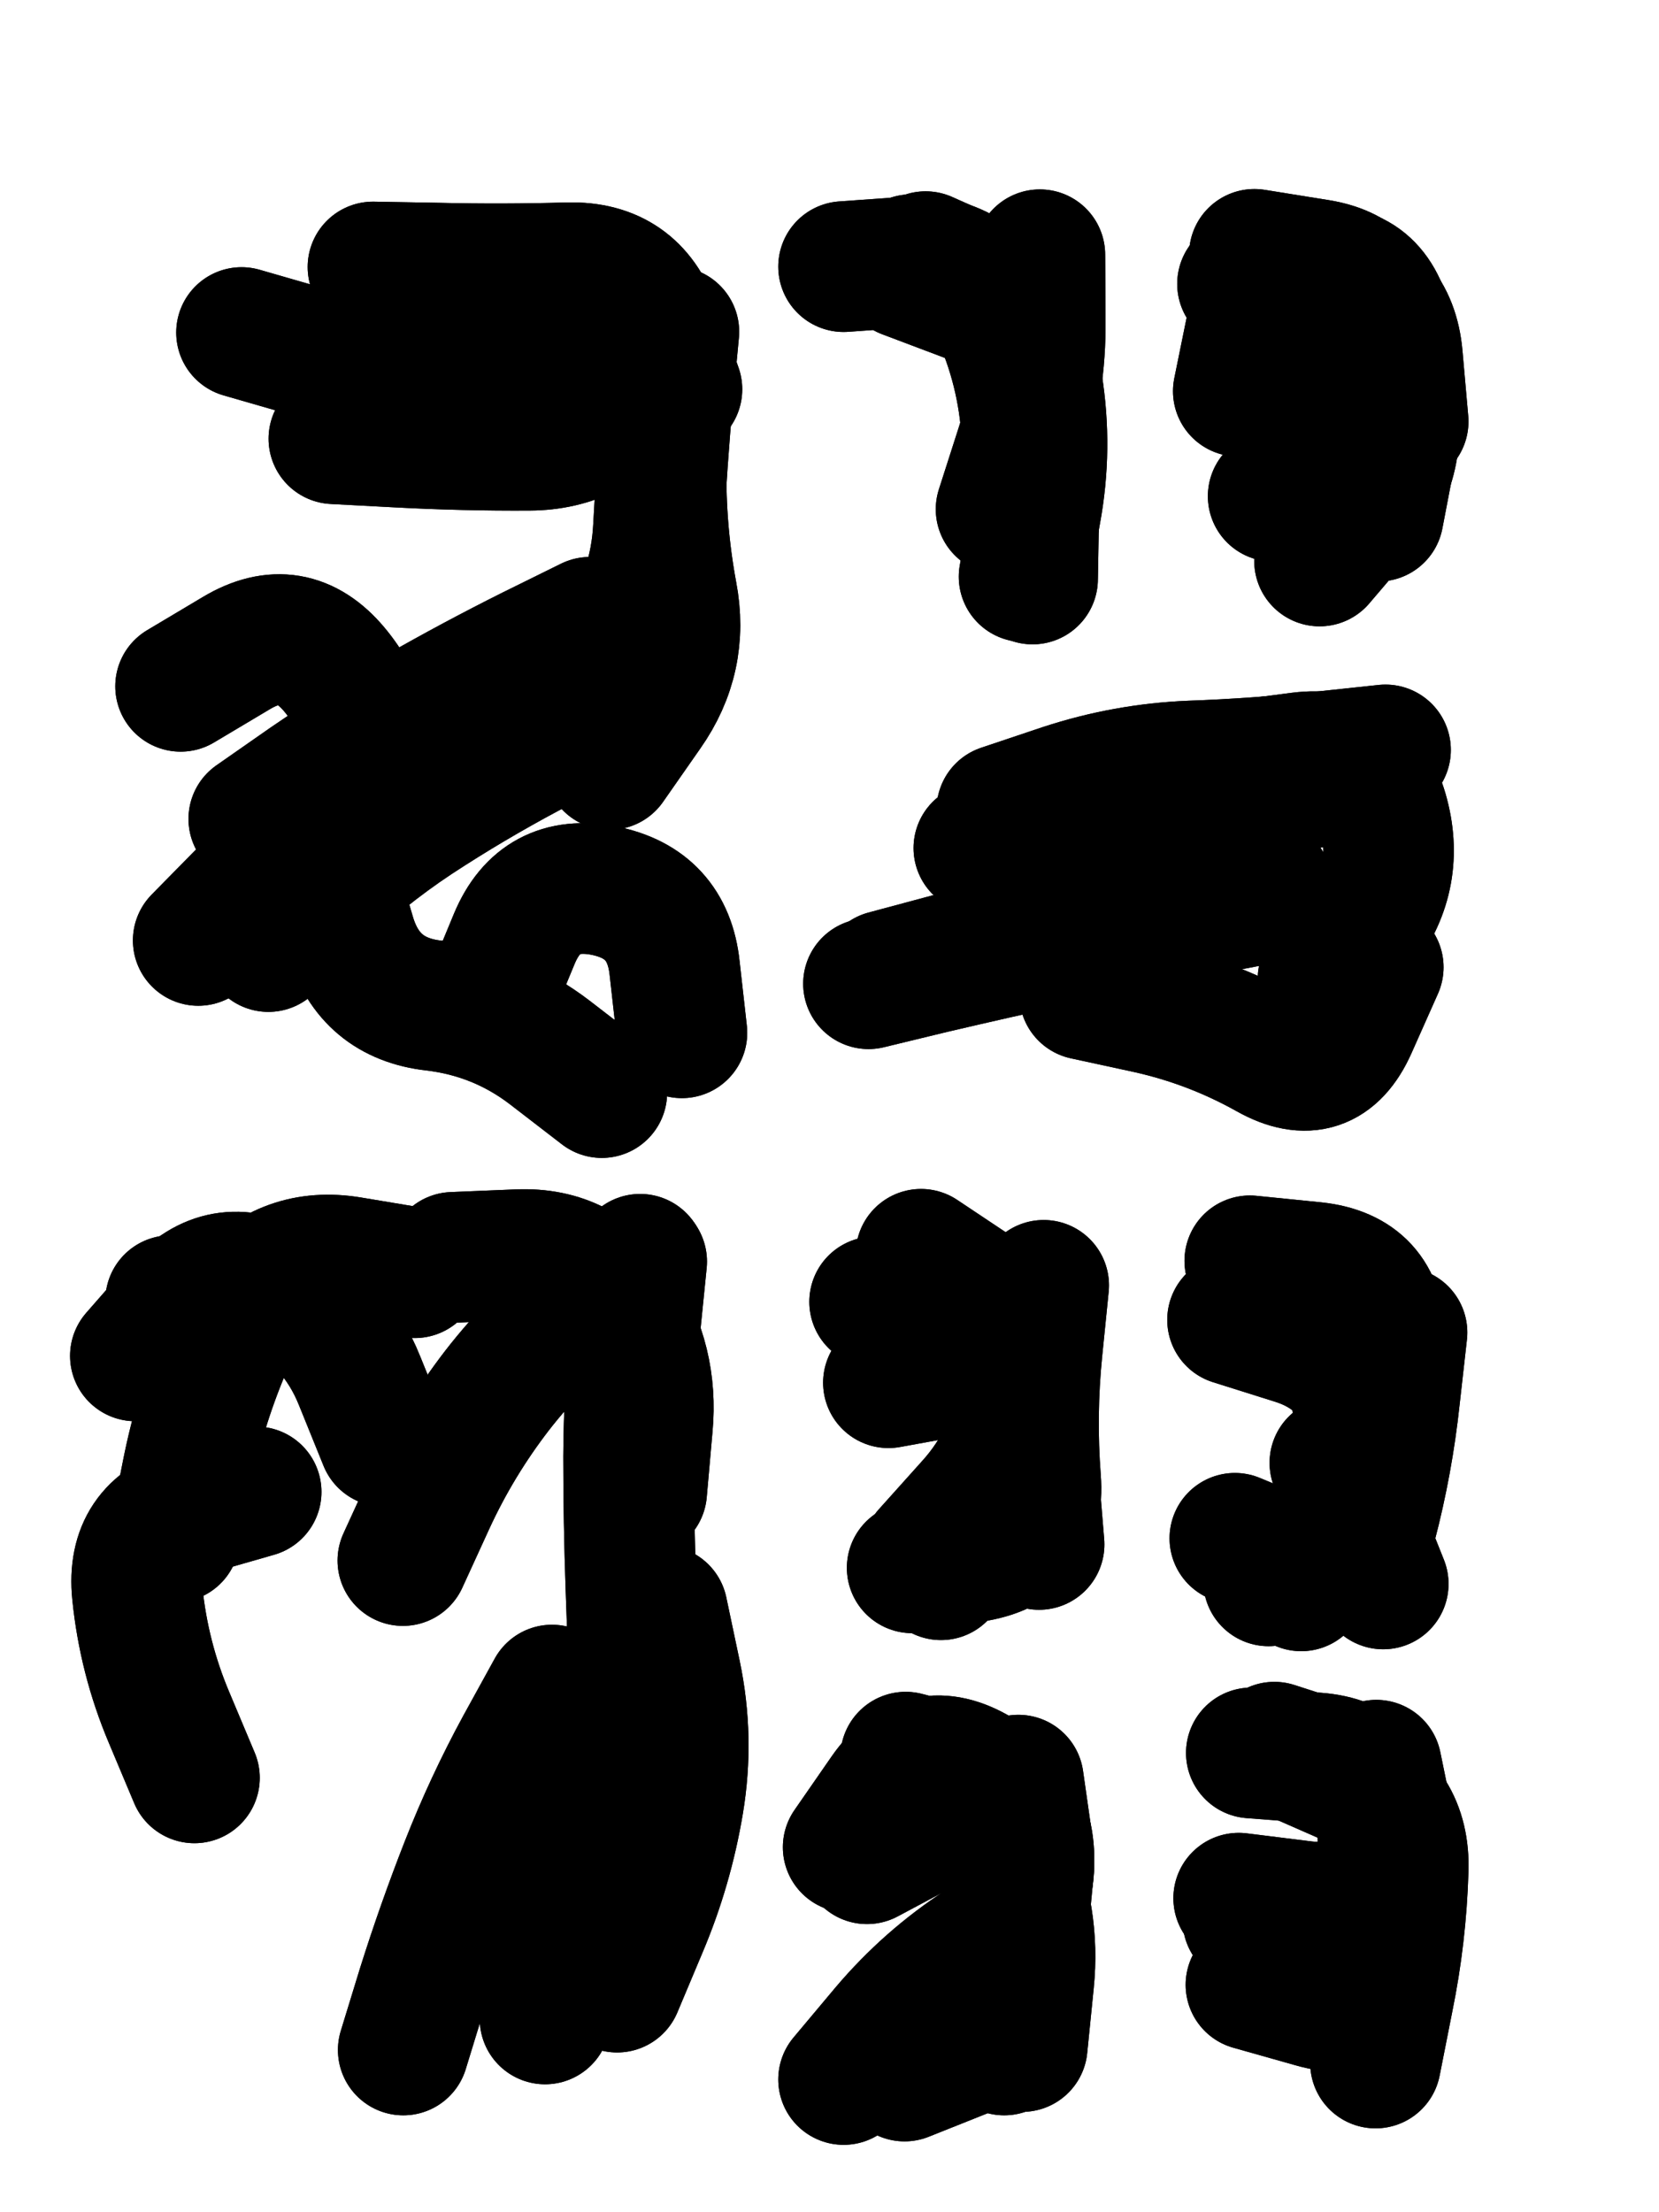
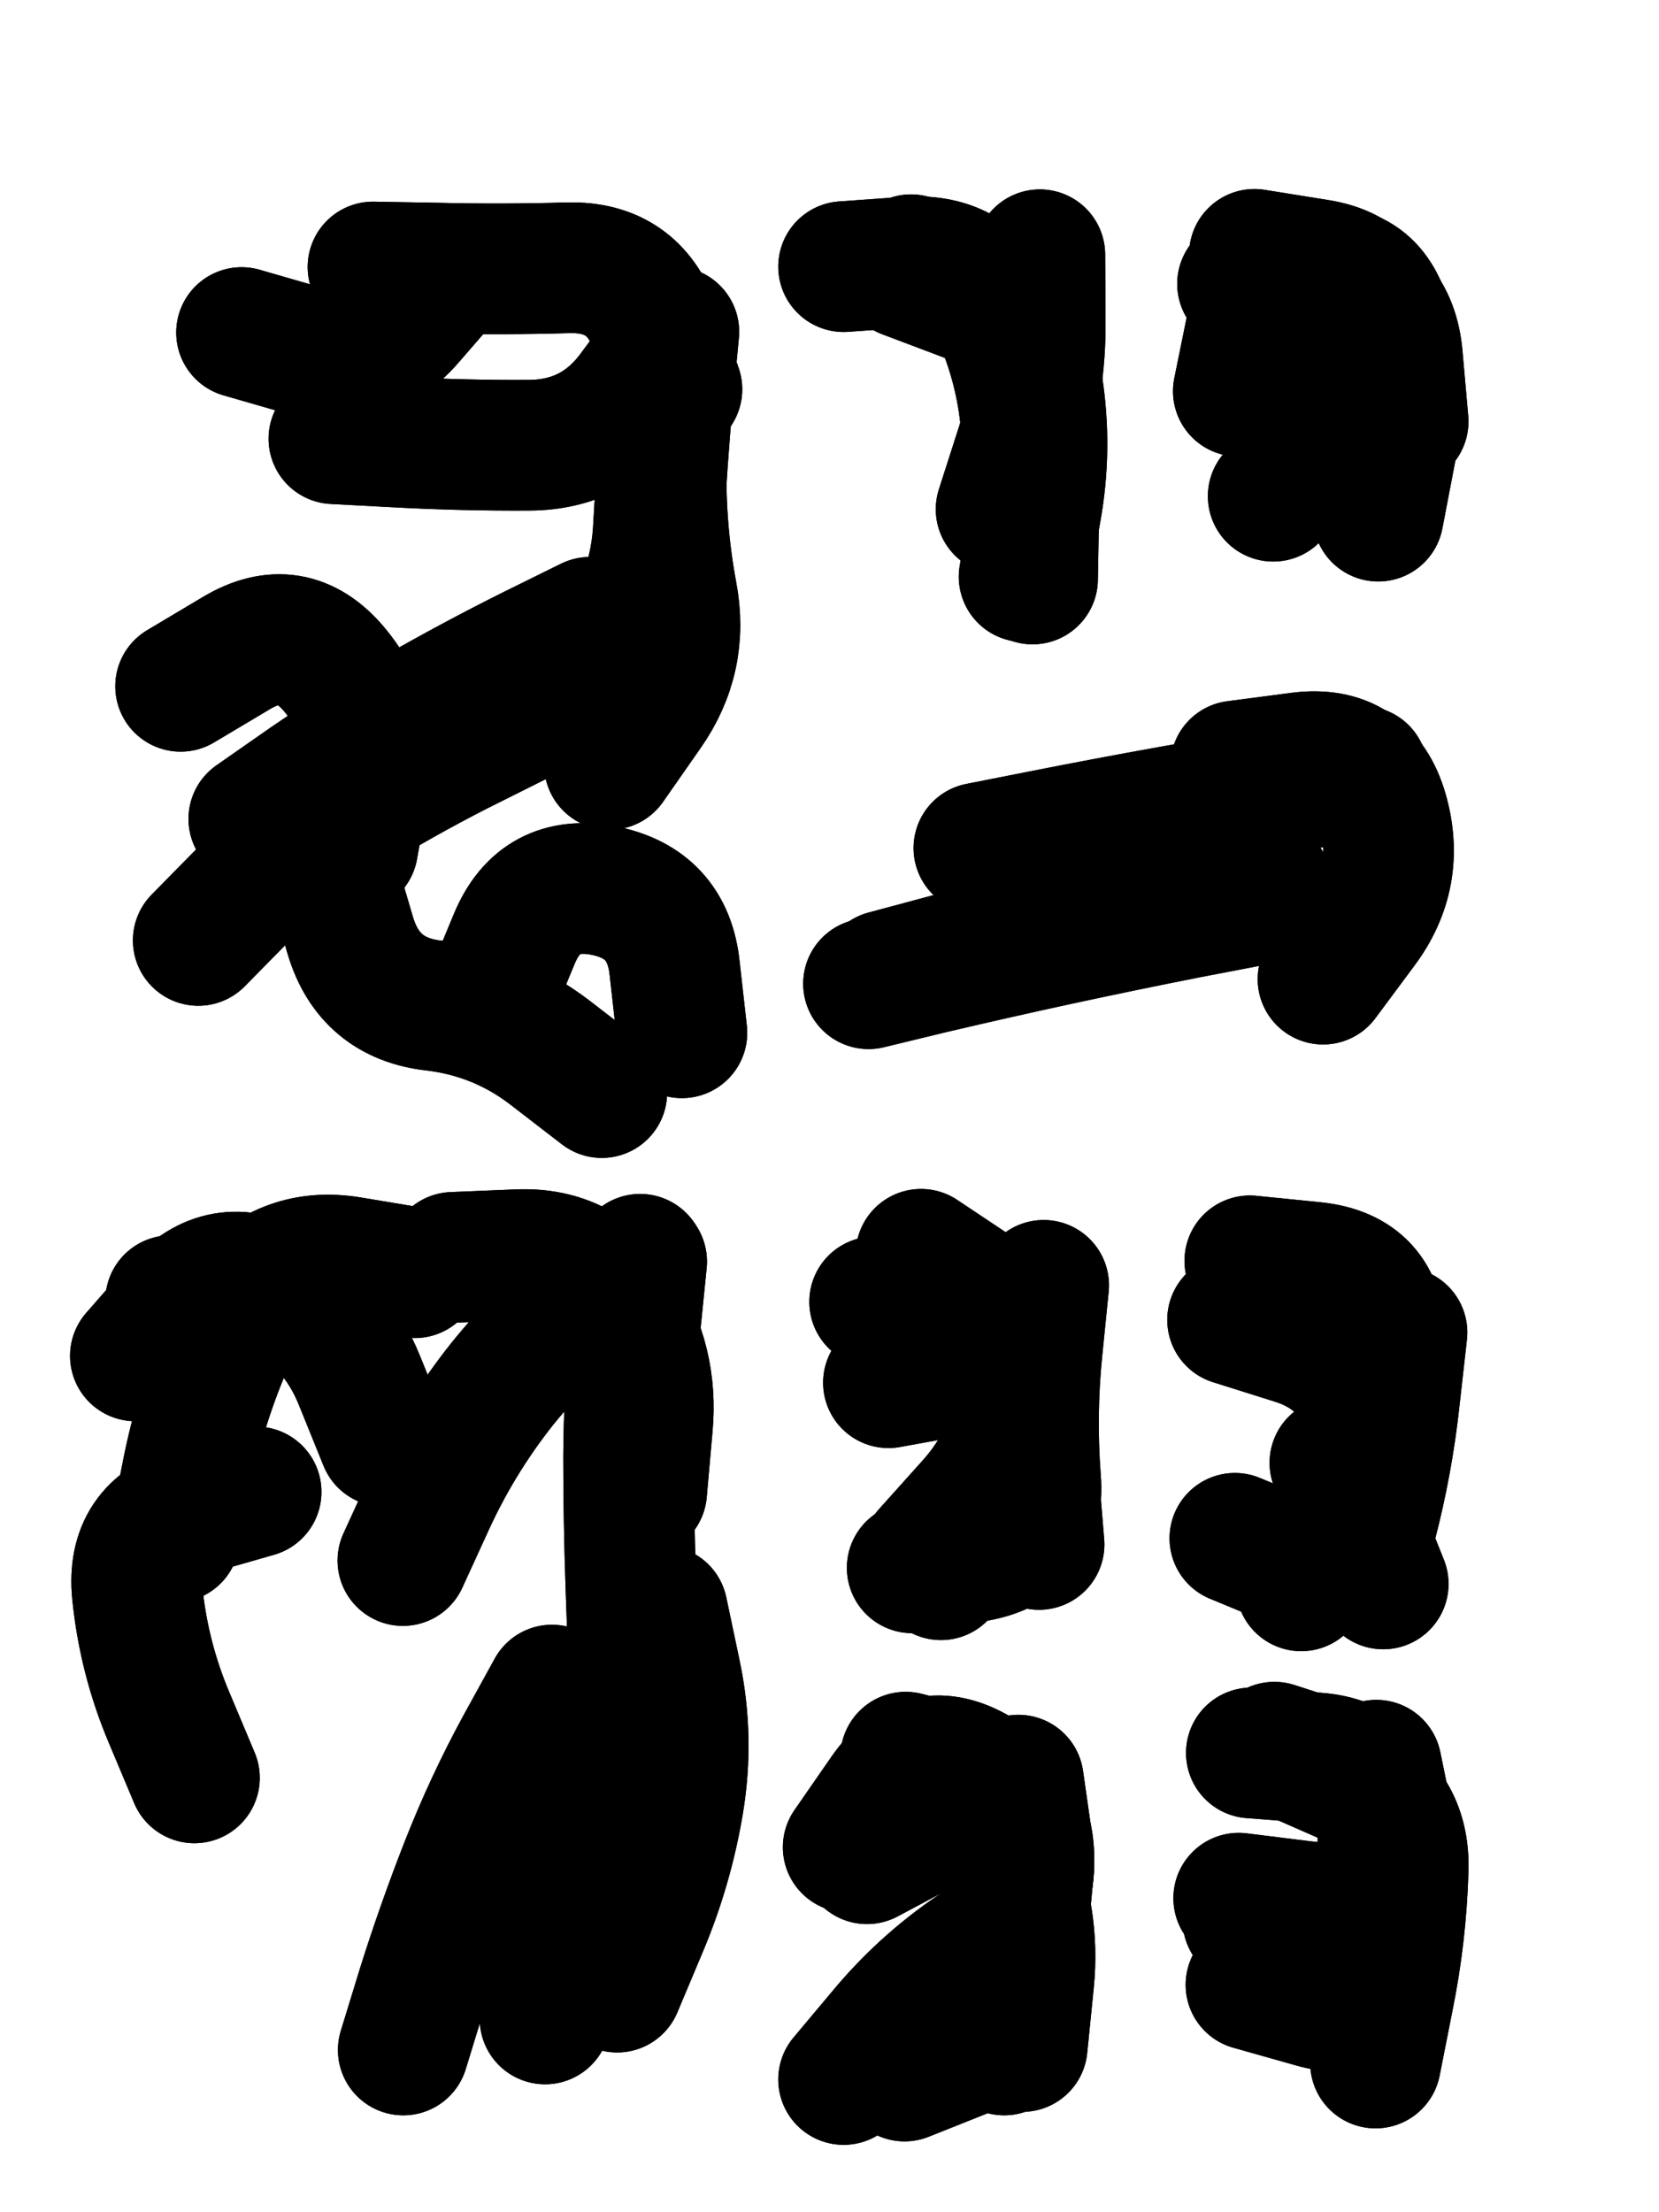
<svg xmlns="http://www.w3.org/2000/svg" viewBox="0 0 4329 5772">
  <title>Infinite Scribble #203</title>
  <defs>
    <filter id="piece_203_3_4_filter" x="-100" y="-100" width="4529" height="5972" filterUnits="userSpaceOnUse">
      <feGaussianBlur in="SourceGraphic" result="lineShape_1" stdDeviation="17050e-3" />
      <feColorMatrix in="lineShape_1" result="lineShape" type="matrix" values="1 0 0 0 0  0 1 0 0 0  0 0 1 0 0  0 0 0 20460e-3 -10230e-3" />
      <feGaussianBlur in="lineShape" result="shrank_blurred" stdDeviation="18525e-3" />
      <feColorMatrix in="shrank_blurred" result="shrank" type="matrix" values="1 0 0 0 0 0 1 0 0 0 0 0 1 0 0 0 0 0 20345e-3 -15345e-3" />
      <feColorMatrix in="lineShape" result="border_filled" type="matrix" values="0.6 0 0 0 -0.4  0 0.6 0 0 -0.4  0 0 0.6 0 -0.4  0 0 0 1 0" />
      <feComposite in="border_filled" in2="shrank" result="border" operator="out" />
      <feOffset in="lineShape" result="shapes_linestyle_bottom3" dx="-81840e-3" dy="81840e-3" />
      <feOffset in="lineShape" result="shapes_linestyle_bottom2" dx="-54560e-3" dy="54560e-3" />
      <feOffset in="lineShape" result="shapes_linestyle_bottom1" dx="-27280e-3" dy="27280e-3" />
      <feMerge result="shapes_linestyle_bottom">
        <feMergeNode in="shapes_linestyle_bottom3" />
        <feMergeNode in="shapes_linestyle_bottom2" />
        <feMergeNode in="shapes_linestyle_bottom1" />
      </feMerge>
      <feGaussianBlur in="shapes_linestyle_bottom" result="shapes_linestyle_bottomcontent_blurred" stdDeviation="18525e-3" />
      <feColorMatrix in="shapes_linestyle_bottomcontent_blurred" result="shapes_linestyle_bottomcontent" type="matrix" values="1 0 0 0 0 0 1 0 0 0 0 0 1 0 0 0 0 0 20345e-3 -15345e-3" />
      <feColorMatrix in="shapes_linestyle_bottomcontent" result="shapes_linestyle_bottomdark" type="matrix" values="0.6 0 0 0 -0.1  0 0.6 0 0 -0.1  0 0 0.6 0 -0.1  0 0 0 1 0" />
      <feColorMatrix in="shapes_linestyle_bottom" result="shapes_linestyle_bottomborderblack" type="matrix" values="0.6 0 0 0 -0.4  0 0.6 0 0 -0.4  0 0 0.6 0 -0.4  0 0 0 1 0" />
      <feGaussianBlur in="lineShape" result="shapes_linestyle_frontshrank_blurred" stdDeviation="18525e-3" />
      <feColorMatrix in="shapes_linestyle_frontshrank_blurred" result="shapes_linestyle_frontshrank" type="matrix" values="1 0 0 0 0 0 1 0 0 0 0 0 1 0 0 0 0 0 20345e-3 -15345e-3" />
      <feMerge result="shapes_linestyle">
        <feMergeNode in="shapes_linestyle_bottomborderblack" />
        <feMergeNode in="shapes_linestyle_bottomdark" />
        <feMergeNode in="shapes_linestyle_frontshrank" />
      </feMerge>
      <feComposite in="shapes_linestyle" in2="shrank" result="shapes_linestyle_cropped" operator="over" />
      <feComposite in="border" in2="shapes_linestyle_cropped" result="shapes" operator="over" />
    </filter>
    <filter id="piece_203_3_4_shadow" x="-100" y="-100" width="4529" height="5972" filterUnits="userSpaceOnUse">
      <feColorMatrix in="SourceGraphic" result="result_blackened" type="matrix" values="0 0 0 0 0  0 0 0 0 0  0 0 0 0 0  0 0 0 0.8 0" />
      <feGaussianBlur in="result_blackened" result="result_blurred" stdDeviation="102300e-3" />
      <feComposite in="SourceGraphic" in2="result_blurred" result="result" operator="over" />
    </filter>
    <filter id="piece_203_3_4_overall" x="-100" y="-100" width="4529" height="5972" filterUnits="userSpaceOnUse">
      <feTurbulence result="background_texture_bumps" type="fractalNoise" baseFrequency="37e-3" numOctaves="3" />
      <feDiffuseLighting in="background_texture_bumps" result="background_texture" surfaceScale="1" diffuseConstant="2" lighting-color="#aaa">
        <feDistantLight azimuth="225" elevation="20" />
      </feDiffuseLighting>
      <feColorMatrix in="background_texture" result="background_texturelightened" type="matrix" values="0.6 0 0 0 0.8  0 0.6 0 0 0.8  0 0 0.6 0 0.8  0 0 0 1 0" />
      <feColorMatrix in="SourceGraphic" result="background_darkened" type="matrix" values="2 0 0 0 -1  0 2 0 0 -1  0 0 2 0 -1  0 0 0 1 0" />
      <feMorphology in="background_darkened" result="background_glow_1_thicken" operator="dilate" radius="216000e-3" />
      <feColorMatrix in="background_glow_1_thicken" result="background_glow_1_thicken_colored" type="matrix" values="1.5 0 0 0 -0.2  0 1.5 0 0 -0.2  0 0 1.5 0 -0.2  0 0 0 0.4 0" />
      <feGaussianBlur in="background_glow_1_thicken_colored" result="background_glow_1" stdDeviation="405000e-3" />
      <feMorphology in="background_darkened" result="background_glow_2_thicken" operator="dilate" radius="40500e-3" />
      <feColorMatrix in="background_glow_2_thicken" result="background_glow_2_thicken_colored" type="matrix" values="0 0 0 0 0  0 0 0 0 0  0 0 0 0 0  0 0 0 0.5 0" />
      <feGaussianBlur in="background_glow_2_thicken_colored" result="background_glow_2" stdDeviation="81000e-3" />
      <feComposite in="background_glow_1" in2="background_glow_2" result="background_glow" operator="out" />
      <feBlend in="background_glow" in2="background_texturelightened" result="background" mode="darken" />
    </filter>
    <clipPath id="piece_203_3_4_clip">
      <rect x="0" y="0" width="4329" height="5772" />
    </clipPath>
    <g id="layer_5" filter="url(#piece_203_3_4_filter)" stroke-width="341" stroke-linecap="round" fill="none">
      <path d="M 826 1973 Q 826 1973 965 1876 Q 1105 1780 1252 1695 Q 1399 1611 1551 1535 L 1703 1460 M 1943 2531 Q 1943 2531 1924 2362 Q 1906 2193 1739 2160 Q 1572 2128 1506 2285 L 1441 2442 M 1035 981 Q 1035 981 1205 990 Q 1375 999 1545 998 Q 1715 997 1816 860 L 1917 724" stroke="hsl(2,100%,53%)" />
      <path d="M 2776 1165 Q 2776 1165 2828 1003 Q 2880 841 2878 671 L 2877 501" stroke="hsl(7,100%,60%)" />
-       <path d="M 3607 1300 Q 3607 1300 3717 1171 Q 3828 1042 3793 875 Q 3758 709 3618 613 L 3478 517" stroke="hsl(13,100%,64%)" />
-       <path d="M 2778 1949 Q 2778 1949 2939 1895 Q 3101 1842 3271 1835 Q 3441 1829 3610 1811 L 3779 1793 M 3760 2360 Q 3760 2360 3691 2515 Q 3622 2670 3474 2587 Q 3326 2504 3160 2467 L 2994 2431" stroke="hsl(20,100%,62%)" />
      <path d="M 1838 3728 Q 1838 3728 1853 3558 Q 1869 3389 1777 3246 Q 1686 3103 1516 3110 L 1346 3117 M 609 3230 L 942 3159 M 671 4475 Q 671 4475 605 4318 Q 539 4162 522 3993 Q 505 3824 668 3776 L 832 3729" stroke="hsl(22,100%,54%)" />
      <path d="M 2584 3888 Q 2584 3888 2697 3762 Q 2811 3636 2830 3467 Q 2849 3298 2708 3203 L 2567 3109" stroke="hsl(26,100%,61%)" />
      <path d="M 3822 3313 Q 3822 3313 3803 3482 Q 3785 3651 3742 3815 Q 3700 3980 3543 3915 L 3386 3850" stroke="hsl(33,100%,65%)" />
      <path d="M 2426 4686 Q 2426 4686 2576 4606 Q 2727 4527 2796 4682 Q 2865 4838 2848 5007 L 2831 5176" stroke="hsl(36,100%,61%)" />
      <path d="M 3755 4442 Q 3755 4442 3789 4608 Q 3824 4775 3789 4941 Q 3755 5108 3591 5061 L 3428 5015" stroke="hsl(42,100%,64%)" />
    </g>
    <g id="layer_4" filter="url(#piece_203_3_4_filter)" stroke-width="341" stroke-linecap="round" fill="none">
      <path d="M 1683 1661 Q 1683 1661 1778 1521 Q 1874 1381 1882 1211 Q 1891 1041 1906 871 L 1922 702 M 794 704 Q 794 704 957 751 Q 1121 799 1232 670 L 1343 542 M 635 1627 Q 635 1627 781 1540 Q 927 1453 1036 1583 Q 1145 1713 1114 1880 L 1084 2048" stroke="hsl(325,100%,58%)" />
      <path d="M 2858 1347 Q 2858 1347 2861 1177 Q 2865 1007 2855 837 Q 2845 667 2693 590 L 2541 514" stroke="hsl(339,100%,64%)" />
      <path d="M 3825 936 Q 3825 936 3810 766 Q 3795 597 3629 560 Q 3463 524 3429 690 L 3395 857" stroke="hsl(0,100%,68%)" />
      <path d="M 3616 2391 Q 3616 2391 3717 2255 Q 3819 2119 3772 1955 Q 3725 1792 3556 1813 L 3388 1835" stroke="hsl(6,100%,66%)" />
      <path d="M 1215 3908 Q 1215 3908 1286 3753 Q 1357 3599 1461 3464 Q 1565 3330 1699 3226 L 1834 3122 M 1774 5021 Q 1774 5021 1840 4864 Q 1906 4708 1934 4540 Q 1962 4372 1927 4205 L 1892 4039" stroke="hsl(8,100%,57%)" />
      <path d="M 2482 3444 L 2817 3383" stroke="hsl(13,100%,64%)" />
      <path d="M 3640 3816 Q 3640 3816 3704 3658 Q 3769 3501 3766 3331 Q 3763 3161 3594 3143 L 3425 3126" stroke="hsl(19,100%,68%)" />
      <path d="M 2365 5262 Q 2365 5262 2474 5132 Q 2584 5002 2726 4910 Q 2869 4818 2845 4649 L 2821 4481" stroke="hsl(23,100%,65%)" />
      <path d="M 3396 4789 Q 3396 4789 3565 4810 Q 3734 4831 3773 4665 Q 3812 4500 3650 4447 L 3489 4395" stroke="hsl(29,100%,68%)" />
    </g>
    <g id="layer_3" filter="url(#piece_203_3_4_filter)" stroke-width="341" stroke-linecap="round" fill="none">
      <path d="M 1754 1831 Q 1754 1831 1851 1692 Q 1949 1553 1917 1386 Q 1886 1219 1889 1049 L 1893 879 M 1734 2687 Q 1734 2687 1599 2583 Q 1465 2480 1296 2460 Q 1127 2441 1078 2278 L 1030 2115" stroke="hsl(291,100%,65%)" />
-       <path d="M 2850 1320 Q 2850 1320 2844 1150 Q 2839 980 2864 812 Q 2889 644 2734 575 L 2579 506" stroke="hsl(300,100%,72%)" />
+       <path d="M 2850 1320 Q 2850 1320 2844 1150 Q 2839 980 2864 812 Q 2889 644 2734 575 " stroke="hsl(300,100%,72%)" />
      <path d="M 3406 577 Q 3406 577 3573 548 Q 3741 519 3783 684 Q 3825 849 3792 1016 L 3760 1183" stroke="hsl(317,100%,74%)" />
      <path d="M 2430 2403 Q 2430 2403 2595 2363 Q 2761 2324 2927 2288 Q 3094 2252 3261 2219 L 3428 2187" stroke="hsl(339,100%,70%)" />
      <path d="M 1816 4147 Q 1816 4147 1810 3977 Q 1804 3807 1804 3637 Q 1805 3467 1821 3297 L 1838 3128 M 1166 3597 Q 1166 3597 1102 3439 Q 1039 3282 890 3200 Q 741 3119 629 3246 L 517 3374" stroke="hsl(345,100%,61%)" />
      <path d="M 2446 3233 Q 2446 3233 2615 3213 Q 2784 3193 2815 3360 Q 2847 3527 2861 3696 L 2875 3866" stroke="hsl(0,100%,69%)" />
-       <path d="M 3706 3501 Q 3706 3501 3747 3666 Q 3788 3831 3631 3896 L 3474 3961" stroke="hsl(6,100%,73%)" />
      <path d="M 2831 4890 Q 2831 4890 2847 4720 Q 2863 4551 2717 4464 Q 2571 4377 2474 4516 L 2377 4656" stroke="hsl(9,100%,69%)" />
      <path d="M 3749 5115 Q 3749 5115 3762 4945 Q 3776 4776 3772 4606 Q 3768 4436 3598 4423 L 3429 4410" stroke="hsl(16,100%,73%)" />
    </g>
    <g id="layer_2" filter="url(#piece_203_3_4_filter)" stroke-width="341" stroke-linecap="round" fill="none">
-       <path d="M 864 2306 Q 864 2306 985 2187 Q 1107 2068 1249 1974 Q 1391 1881 1541 1801 L 1691 1722 M 1202 912 Q 1202 912 1360 850 Q 1519 789 1676 724 L 1834 660" stroke="hsl(268,100%,70%)" />
      <path d="M 2836 1341 Q 2836 1341 2866 1173 Q 2897 1006 2870 838 Q 2844 670 2685 609 L 2526 549" stroke="hsl(276,100%,76%)" />
      <path d="M 3593 1016 Q 3593 1016 3687 875 Q 3782 734 3635 648 L 3488 563" stroke="hsl(288,100%,80%)" />
      <path d="M 2718 2049 Q 2718 2049 2885 2016 Q 3052 1983 3219 1953 Q 3387 1924 3553 1886 L 3719 1849" stroke="hsl(298,100%,78%)" />
      <path d="M 619 3847 Q 619 3847 652 3680 Q 685 3513 751 3356 Q 818 3200 986 3173 L 1154 3147 M 1586 5104 Q 1586 5104 1639 4942 Q 1692 4781 1763 4627 Q 1835 4473 1856 4304 L 1878 4136" stroke="hsl(302,100%,68%)" />
      <path d="M 2817 3325 Q 2817 3325 2814 3495 Q 2812 3665 2715 3805 L 2619 3945" stroke="hsl(317,100%,74%)" />
      <path d="M 3380 3280 Q 3380 3280 3542 3331 Q 3704 3382 3740 3548 Q 3777 3714 3668 3844 L 3559 3974" stroke="hsl(336,100%,78%)" />
      <path d="M 2784 5185 Q 2784 5185 2803 5016 Q 2823 4847 2839 4677 Q 2856 4508 2691 4464 L 2527 4421" stroke="hsl(348,100%,73%)" />
      <path d="M 3520 4409 Q 3520 4409 3675 4477 Q 3831 4546 3825 4716 Q 3820 4886 3786 5052 L 3753 5219" stroke="hsl(2,100%,78%)" />
    </g>
    <g id="layer_1" filter="url(#piece_203_3_4_filter)" stroke-width="341" stroke-linecap="round" fill="none">
      <path d="M 681 2290 Q 681 2290 800 2169 Q 920 2049 1064 1959 Q 1208 1870 1359 1793 L 1511 1717 M 1137 533 Q 1137 533 1307 536 Q 1477 540 1647 535 Q 1817 531 1873 691 L 1930 852" stroke="hsl(249,100%,74%)" />
      <path d="M 2365 532 Q 2365 532 2534 520 Q 2704 509 2771 665 Q 2838 821 2844 991 L 2850 1161" stroke="hsl(256,100%,81%)" />
      <path d="M 3486 1131 Q 3486 1131 3606 1011 Q 3727 892 3750 723 Q 3773 555 3605 527 L 3437 500" stroke="hsl(265,100%,85%)" />
      <path d="M 2474 2382 Q 2474 2382 2638 2338 Q 2803 2295 2968 2254 Q 3134 2214 3300 2177 L 3466 2140" stroke="hsl(276,100%,82%)" />
      <path d="M 684 3697 Q 684 3697 685 3527 Q 687 3357 798 3229 Q 910 3101 1078 3129 L 1246 3157 M 1216 5185 Q 1216 5185 1266 5022 Q 1317 4860 1379 4702 Q 1441 4544 1522 4395 L 1604 4246" stroke="hsl(277,100%,73%)" />
      <path d="M 2544 3927 Q 2544 3927 2711 3897 Q 2879 3867 2866 3697 Q 2853 3528 2870 3359 L 2887 3190" stroke="hsl(286,100%,80%)" />
      <path d="M 3647 3653 L 3773 3969" stroke="hsl(297,100%,85%)" />
      <path d="M 2643 4511 Q 2643 4511 2741 4649 Q 2839 4788 2839 4958 Q 2840 5128 2682 5190 L 2524 5253" stroke="hsl(305,100%,79%)" />
      <path d="M 3420 4846 L 3760 4834" stroke="hsl(325,100%,83%)" />
    </g>
  </defs>
  <g filter="url(#piece_203_3_4_overall)" clip-path="url(#piece_203_3_4_clip)">
    <use href="#layer_5" />
    <use href="#layer_4" />
    <use href="#layer_3" />
    <use href="#layer_2" />
    <use href="#layer_1" />
  </g>
  <g clip-path="url(#piece_203_3_4_clip)">
    <use href="#layer_5" filter="url(#piece_203_3_4_shadow)" />
    <use href="#layer_4" filter="url(#piece_203_3_4_shadow)" />
    <use href="#layer_3" filter="url(#piece_203_3_4_shadow)" />
    <use href="#layer_2" filter="url(#piece_203_3_4_shadow)" />
    <use href="#layer_1" filter="url(#piece_203_3_4_shadow)" />
  </g>
</svg>